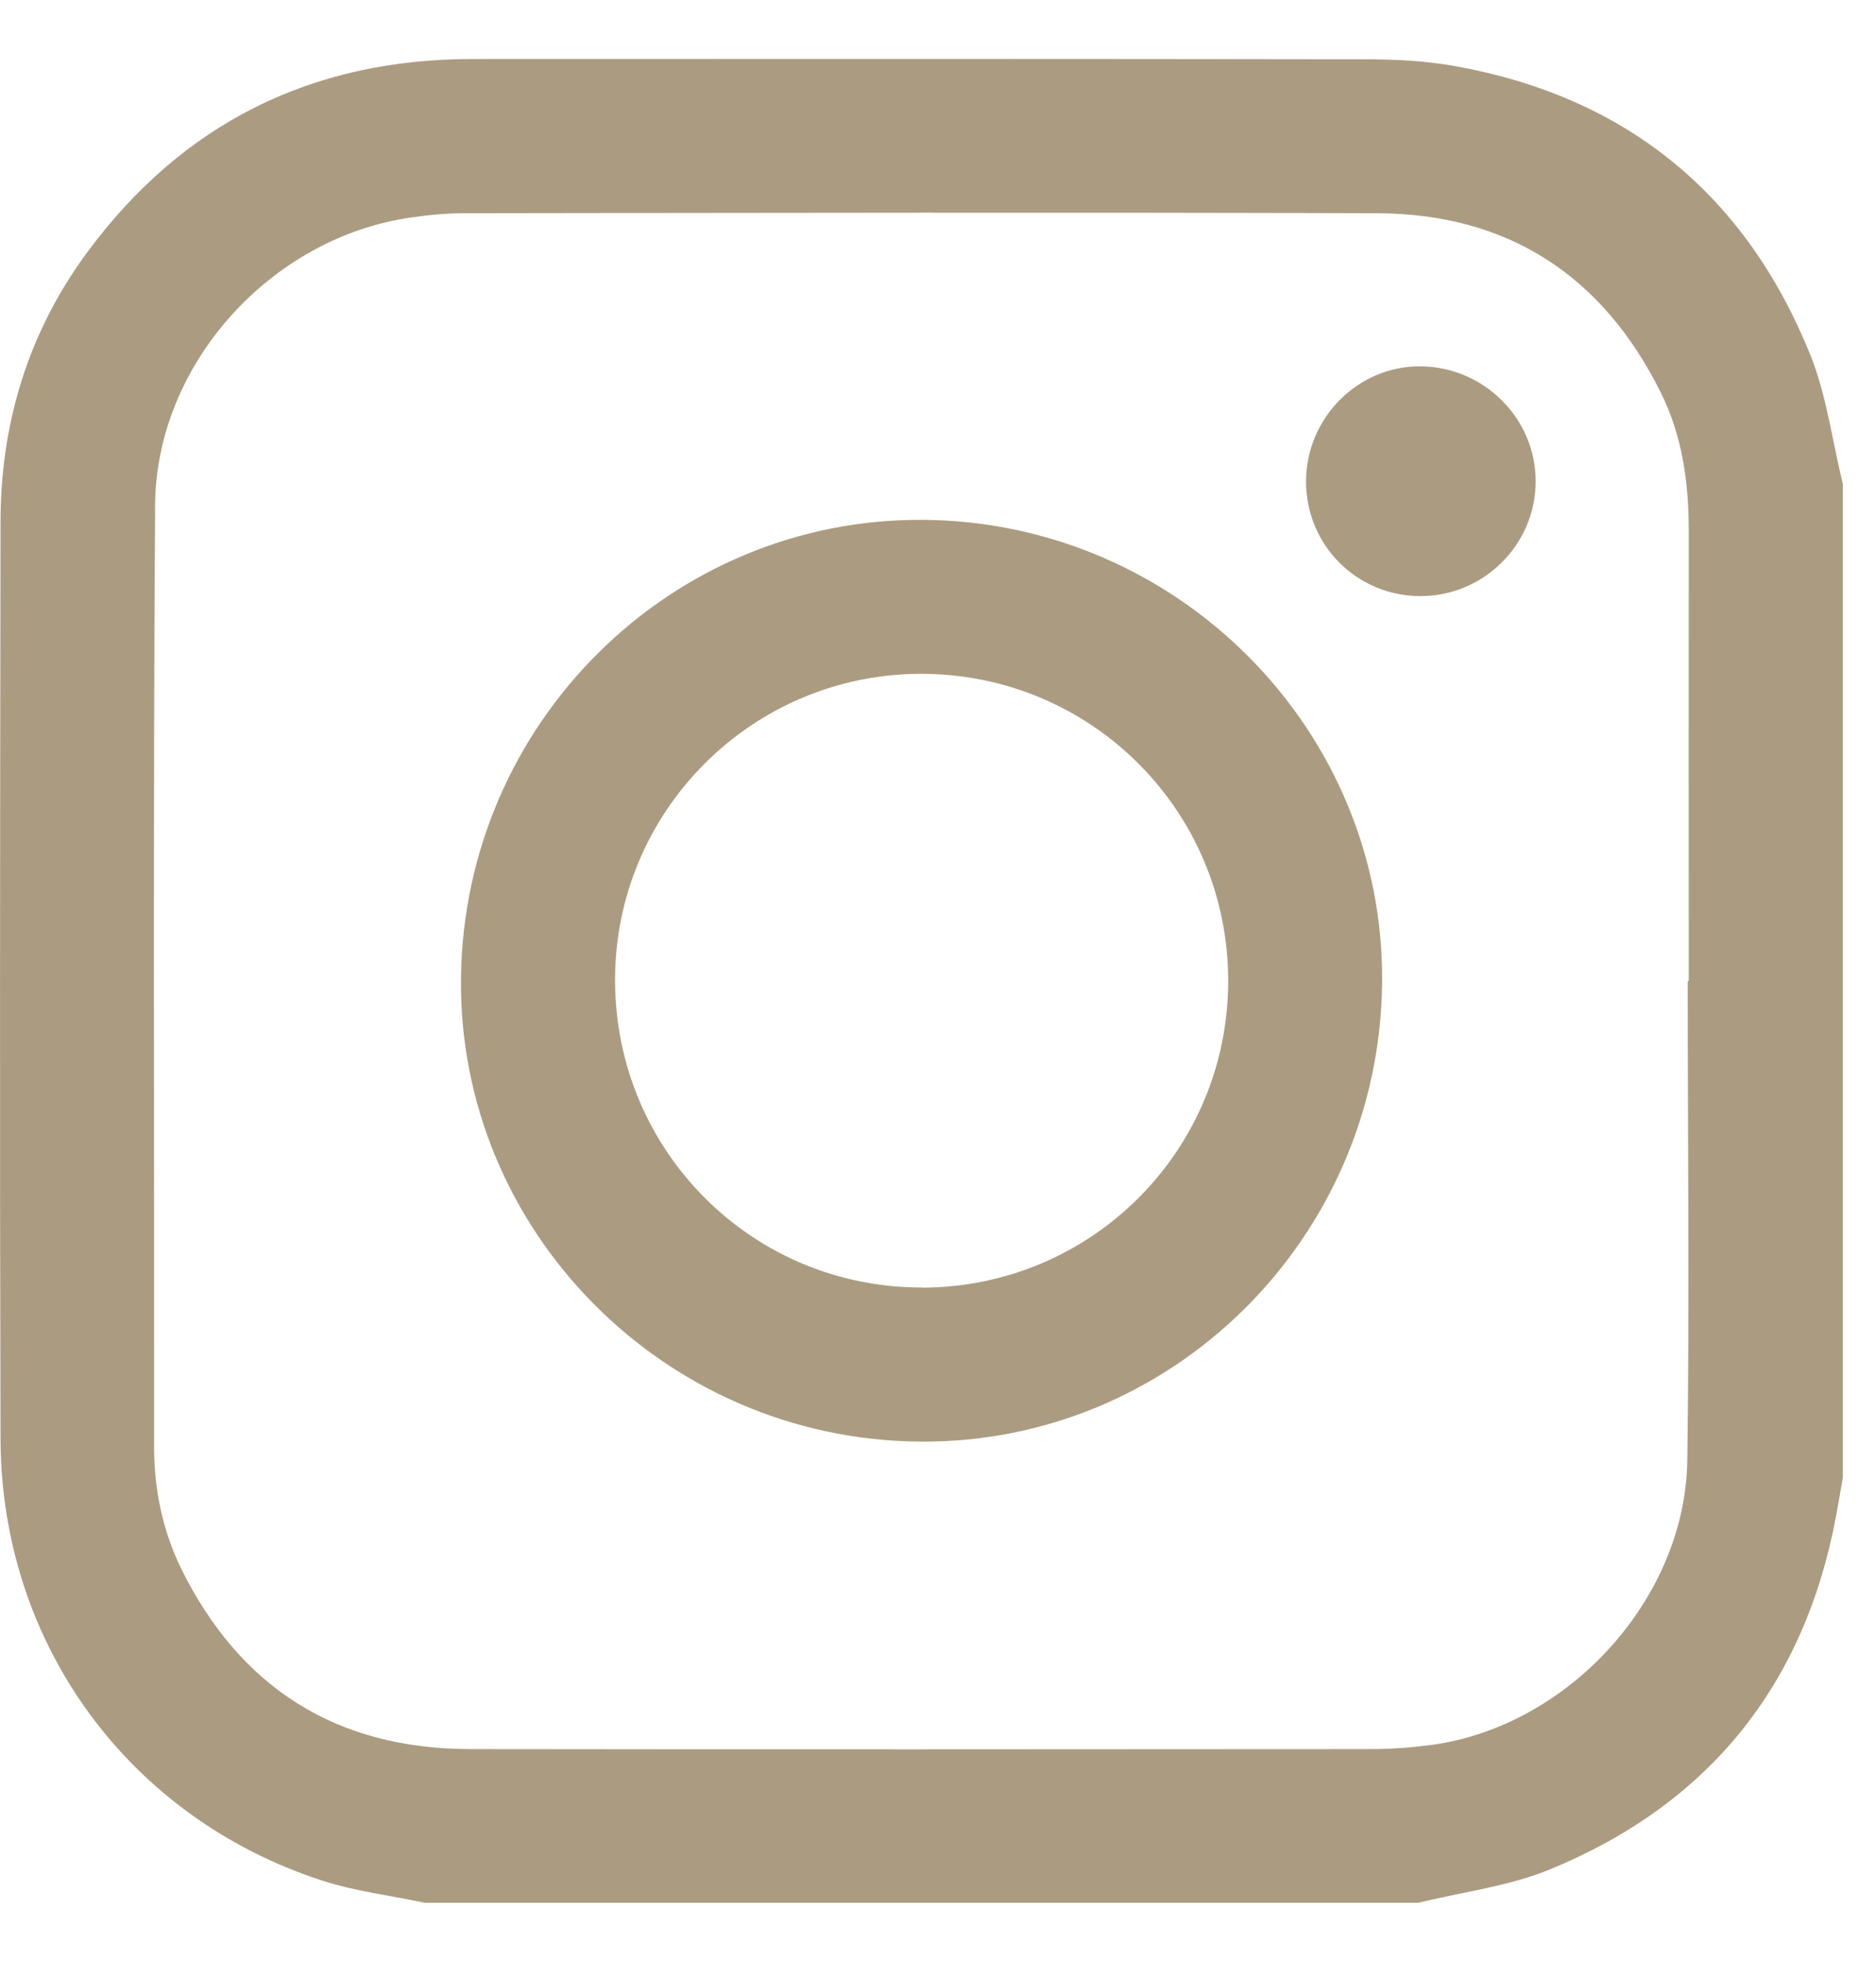
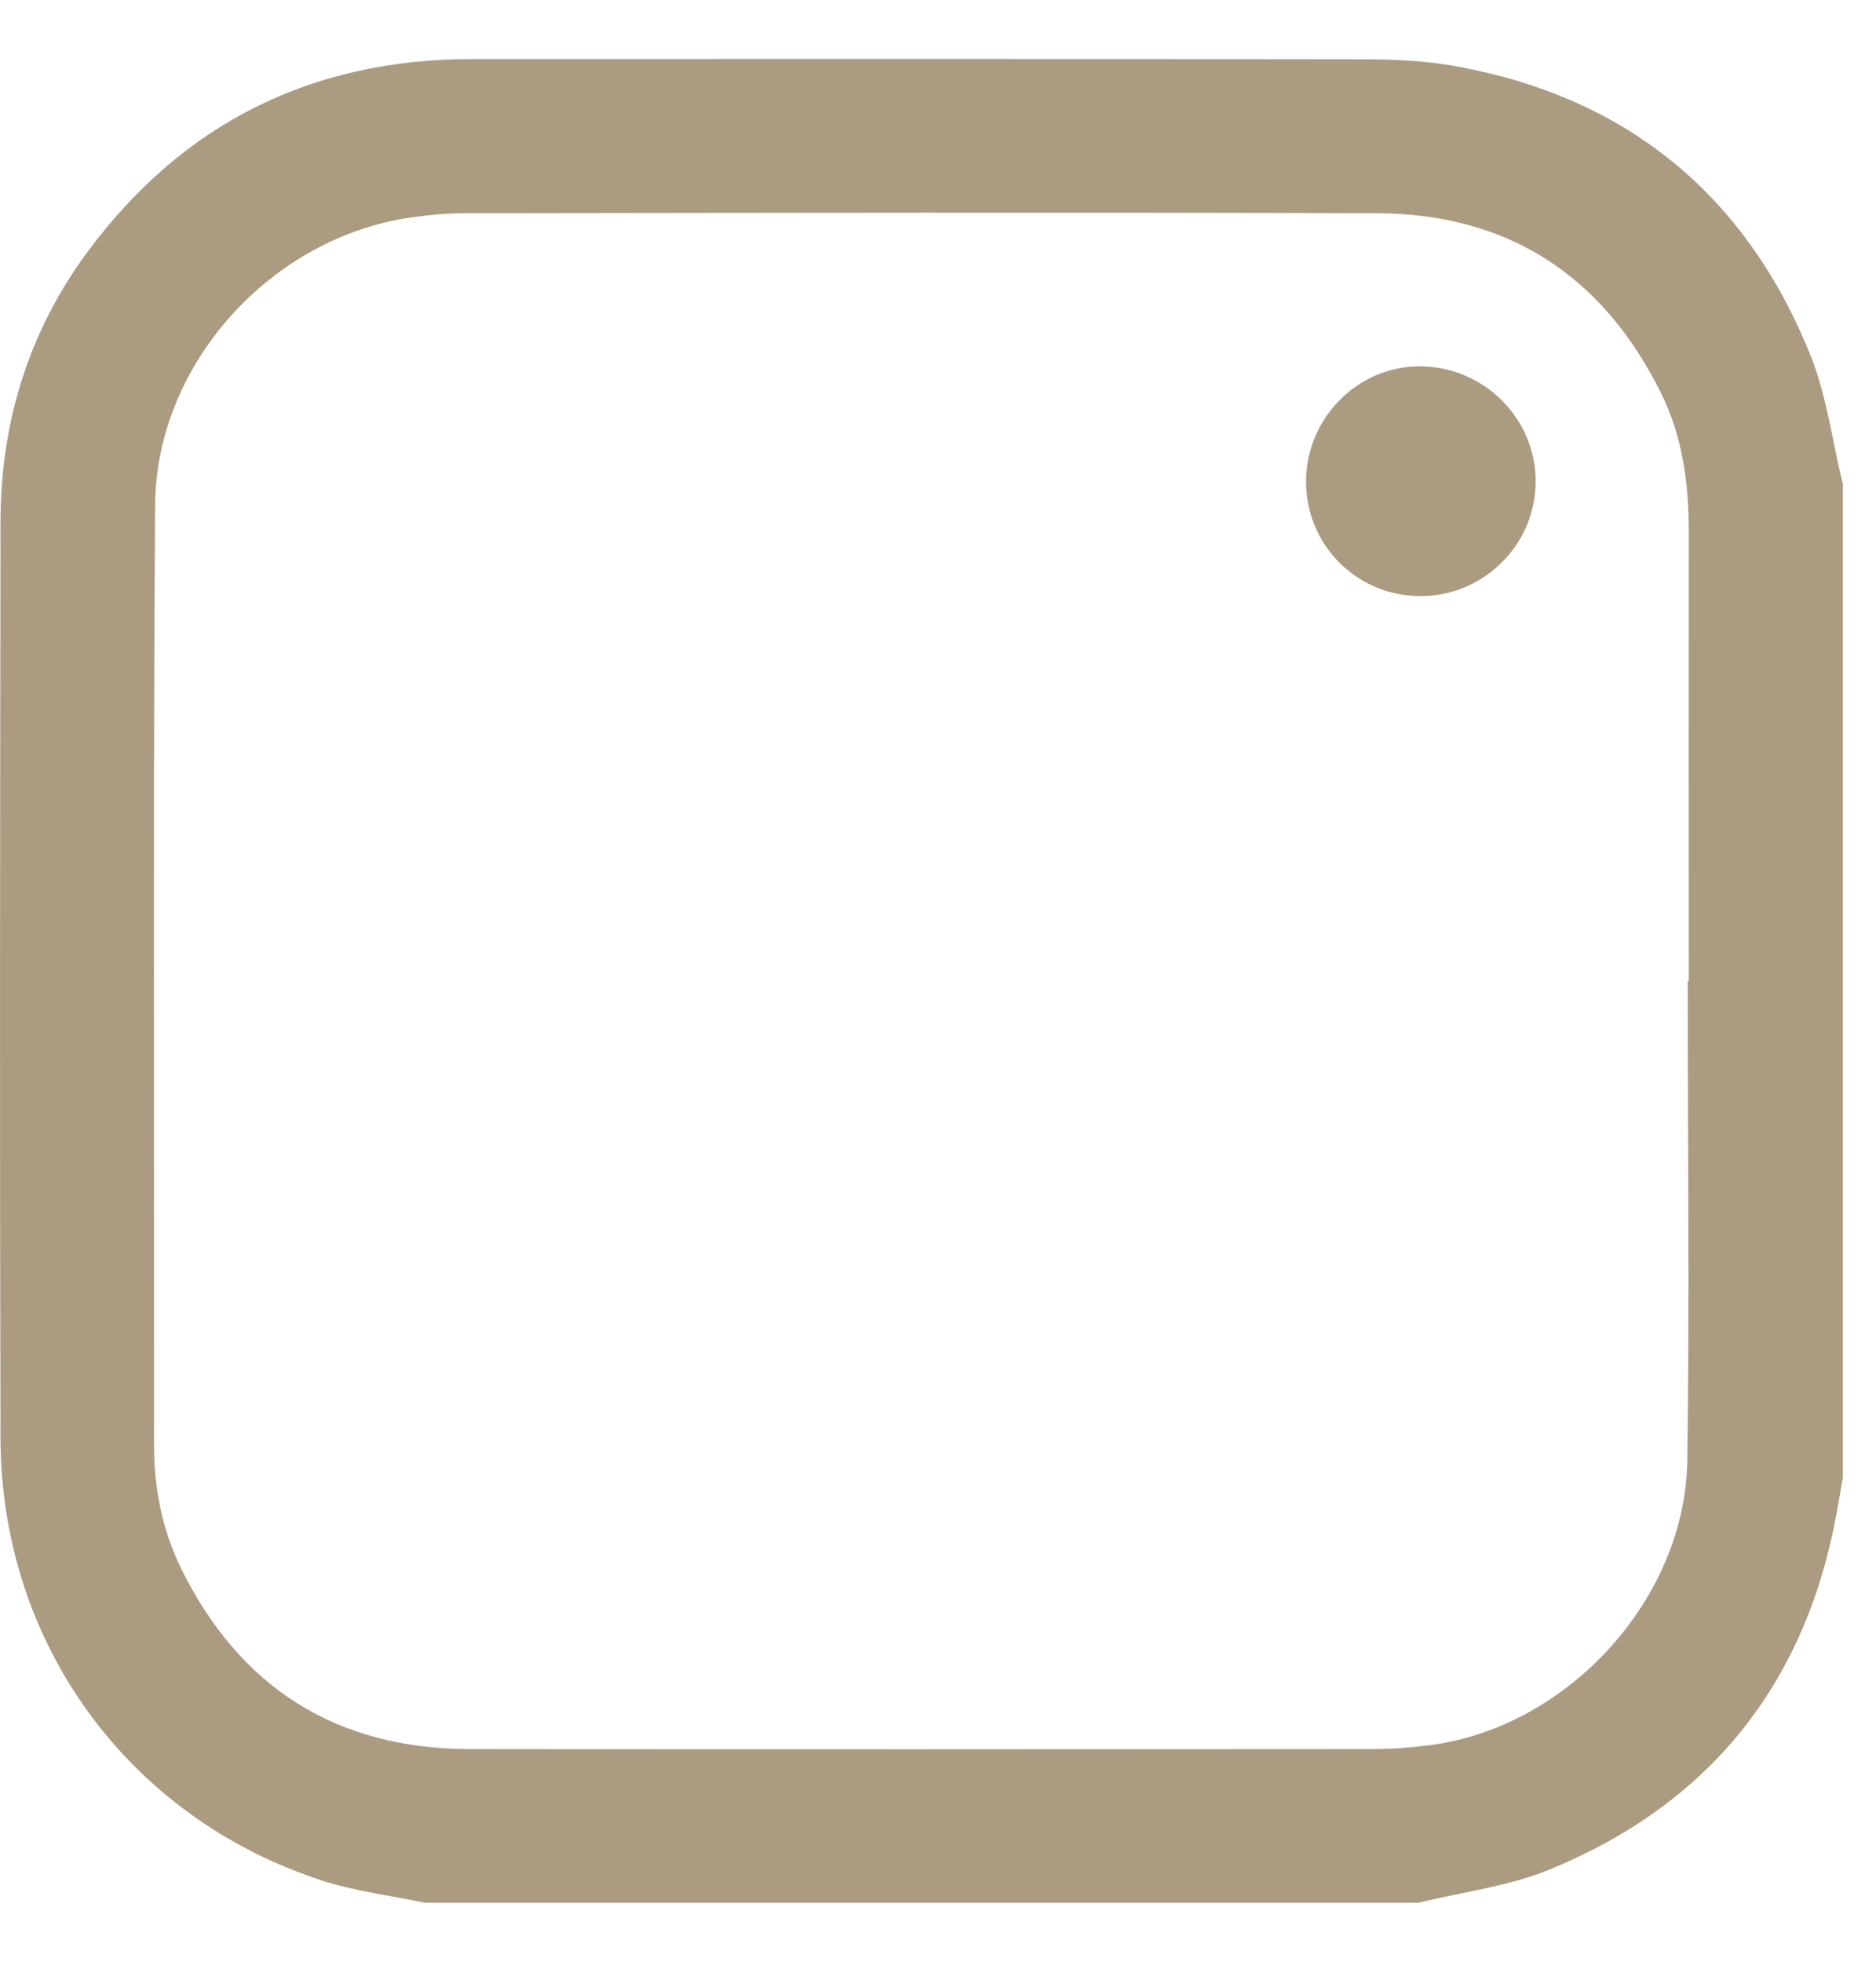
<svg xmlns="http://www.w3.org/2000/svg" width="22" height="23" viewBox="0 0 22 23" fill="none">
  <path d="M16.63 22.309H4.983C4.58 22.223 4.164 22.175 3.773 22.047C1.5 21.307 0.013 19.265 0.006 16.869C-0.004 13.288 0.001 9.707 0.006 6.124C0.006 4.965 0.33 3.901 1.017 2.966C2.137 1.445 3.655 0.692 5.541 0.692C9.022 0.69 12.503 0.69 15.984 0.695C16.349 0.695 16.719 0.712 17.075 0.777C19.071 1.139 20.465 2.274 21.226 4.151C21.421 4.631 21.486 5.165 21.611 5.674V17.328C21.584 17.479 21.558 17.63 21.531 17.779C21.159 19.764 20.035 21.154 18.175 21.918C17.69 22.117 17.149 22.182 16.633 22.309H16.63ZM19.797 11.5C19.797 11.5 19.802 11.5 19.804 11.5C19.804 9.741 19.802 7.981 19.804 6.222C19.804 5.66 19.73 5.112 19.477 4.605C18.795 3.23 17.683 2.505 16.148 2.5C12.582 2.488 9.017 2.495 5.452 2.5C5.243 2.5 5.031 2.519 4.822 2.55C3.186 2.781 1.831 4.261 1.819 5.92C1.795 9.599 1.81 13.278 1.807 16.96C1.807 17.46 1.906 17.943 2.124 18.39C2.816 19.791 3.948 20.505 5.512 20.507C9.036 20.512 12.558 20.509 16.083 20.507C16.32 20.507 16.561 20.488 16.796 20.457C18.401 20.235 19.766 18.738 19.787 17.121C19.814 15.249 19.792 13.377 19.792 11.507L19.797 11.5Z" fill="#AB9C81" />
-   <path d="M10.783 16.902C7.792 16.876 5.37 14.427 5.406 11.464C5.442 8.474 7.871 6.071 10.831 6.095C13.822 6.119 16.244 8.57 16.208 11.533C16.172 14.523 13.74 16.929 10.783 16.902ZM10.812 15.097C12.801 15.093 14.403 13.49 14.403 11.5C14.403 9.51 12.803 7.907 10.814 7.9C8.82 7.895 7.203 9.515 7.213 11.507C7.222 13.502 8.827 15.1 10.814 15.095L10.812 15.097Z" fill="#AB9C81" />
  <path d="M16.65 6.989C15.907 6.984 15.316 6.388 15.316 5.646C15.316 4.898 15.931 4.283 16.669 4.295C17.409 4.307 18.009 4.91 18.009 5.643C18.009 6.386 17.397 6.994 16.65 6.989Z" fill="#AB9C81" />
</svg>